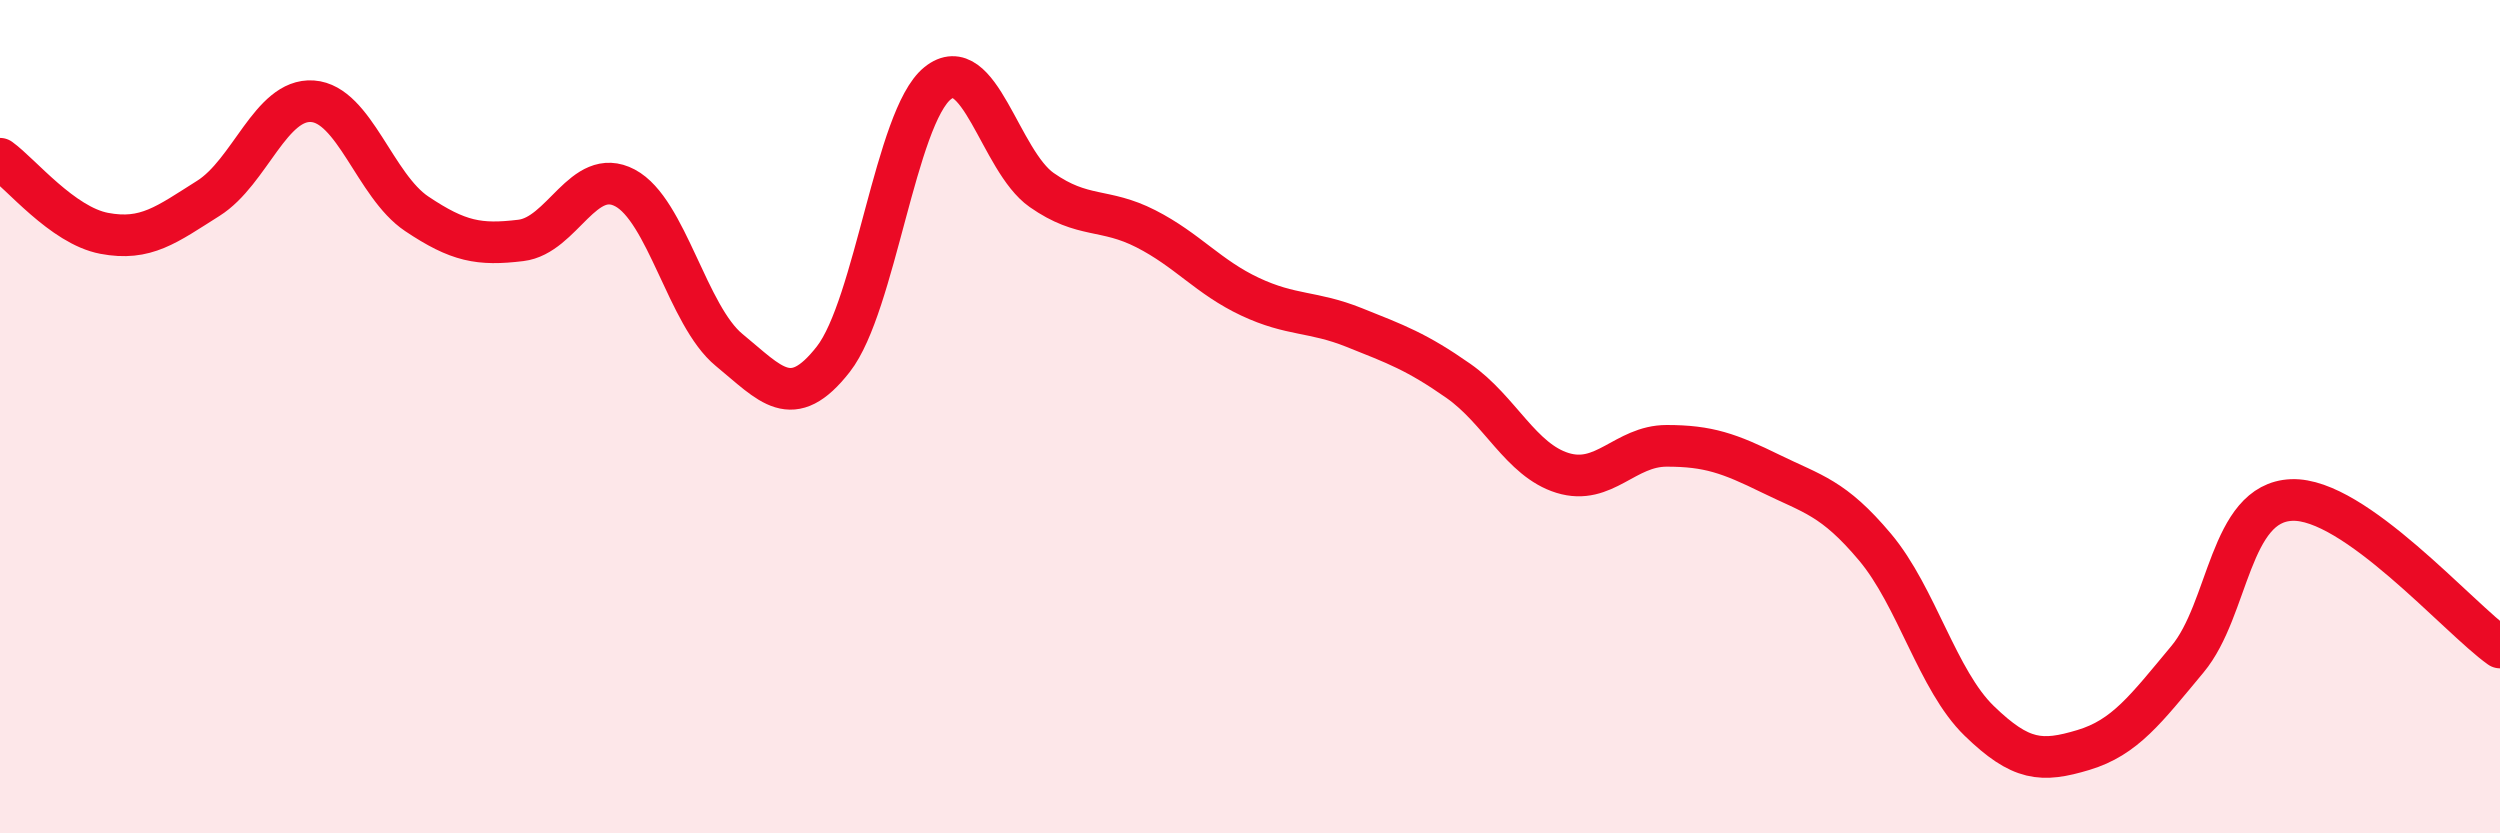
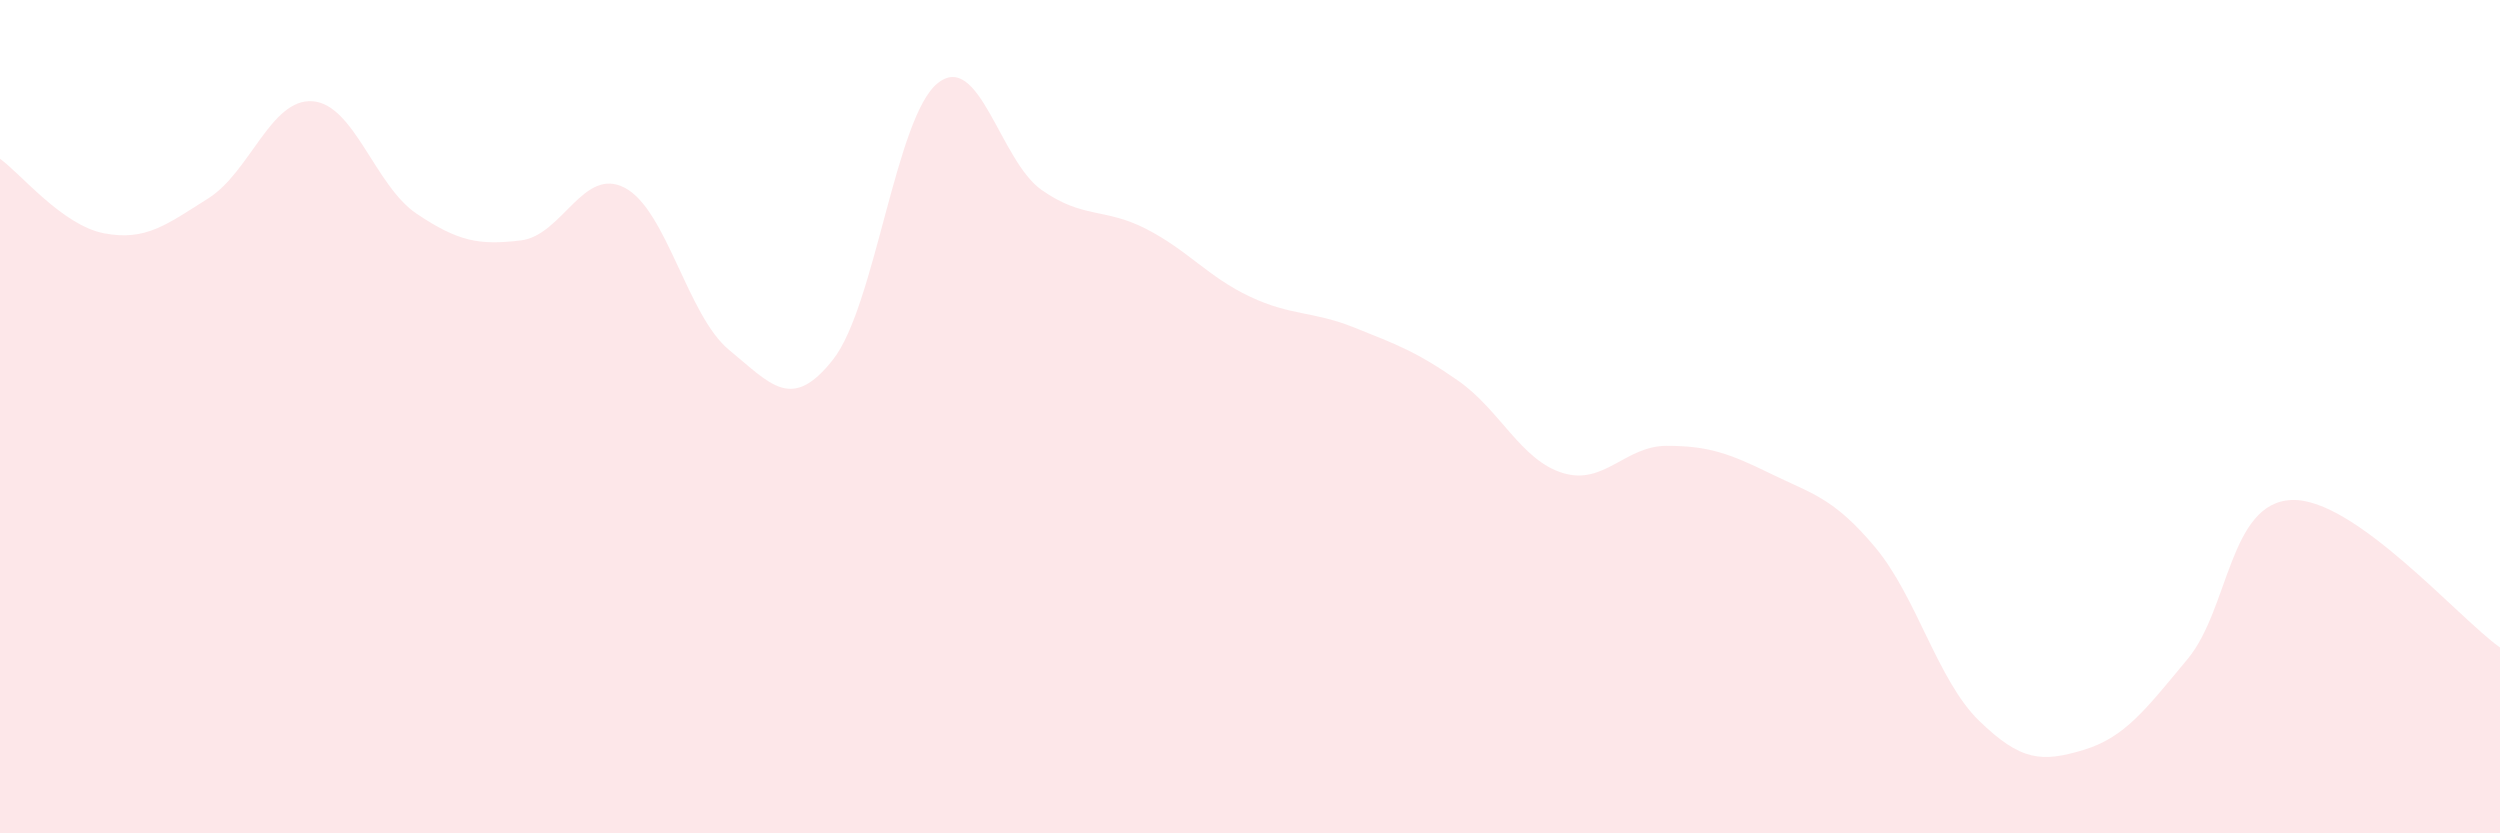
<svg xmlns="http://www.w3.org/2000/svg" width="60" height="20" viewBox="0 0 60 20">
  <path d="M 0,3.81 C 0.5,4.17 1.5,5.41 2.5,5.6 C 3.5,5.79 4,5.39 5,4.76 C 6,4.13 6.5,2.36 7.5,2.43 C 8.5,2.5 9,4.46 10,5.13 C 11,5.8 11.5,5.89 12.5,5.77 C 13.5,5.65 14,3.98 15,4.51 C 16,5.04 16.5,7.58 17.5,8.4 C 18.5,9.22 19,9.9 20,8.62 C 21,7.34 21.5,2.81 22.5,2 C 23.5,1.19 24,3.86 25,4.56 C 26,5.26 26.5,4.98 27.5,5.49 C 28.5,6 29,6.65 30,7.12 C 31,7.59 31.5,7.46 32.5,7.86 C 33.5,8.26 34,8.44 35,9.14 C 36,9.84 36.5,11.04 37.5,11.35 C 38.5,11.66 39,10.7 40,10.7 C 41,10.7 41.5,10.88 42.5,11.37 C 43.5,11.86 44,11.94 45,13.13 C 46,14.32 46.5,16.33 47.5,17.3 C 48.5,18.27 49,18.3 50,18 C 51,17.7 51.5,17.02 52.5,15.82 C 53.5,14.62 53.5,12.06 55,12 C 56.5,11.94 59,14.83 60,15.54L60 20L0 20Z" fill="#EB0A25" opacity="0.1" stroke-linecap="round" stroke-linejoin="round" />
-   <path d="M 0,3.81 C 0.5,4.17 1.5,5.41 2.5,5.6 C 3.5,5.79 4,5.39 5,4.76 C 6,4.13 6.5,2.36 7.5,2.43 C 8.5,2.5 9,4.46 10,5.13 C 11,5.8 11.5,5.89 12.5,5.77 C 13.5,5.65 14,3.98 15,4.51 C 16,5.04 16.5,7.58 17.5,8.4 C 18.5,9.22 19,9.9 20,8.62 C 21,7.34 21.5,2.81 22.5,2 C 23.5,1.19 24,3.86 25,4.56 C 26,5.26 26.5,4.98 27.5,5.49 C 28.5,6 29,6.65 30,7.12 C 31,7.59 31.5,7.46 32.5,7.86 C 33.5,8.26 34,8.44 35,9.14 C 36,9.84 36.5,11.04 37.5,11.35 C 38.5,11.66 39,10.7 40,10.7 C 41,10.7 41.5,10.88 42.5,11.37 C 43.5,11.86 44,11.94 45,13.13 C 46,14.32 46.5,16.33 47.5,17.3 C 48.5,18.27 49,18.3 50,18 C 51,17.7 51.5,17.02 52.5,15.82 C 53.5,14.62 53.5,12.06 55,12 C 56.5,11.94 59,14.83 60,15.54" stroke="#EB0A25" stroke-width="1" fill="none" stroke-linecap="round" stroke-linejoin="round" />
</svg>